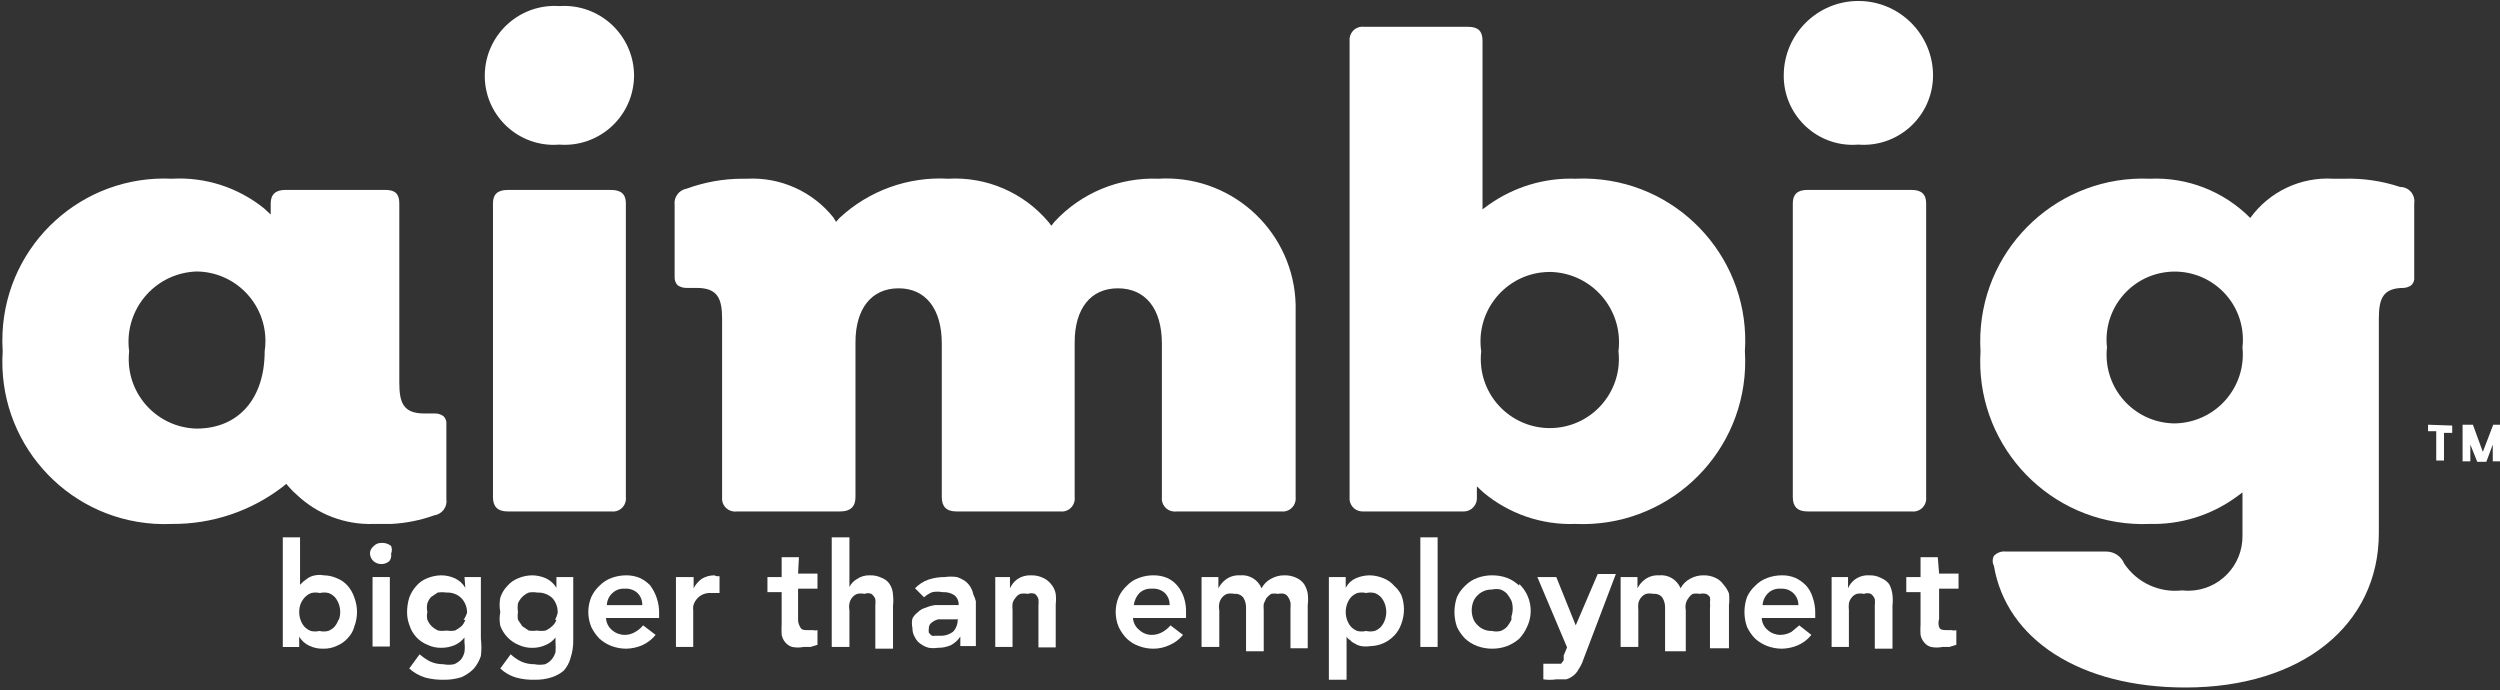
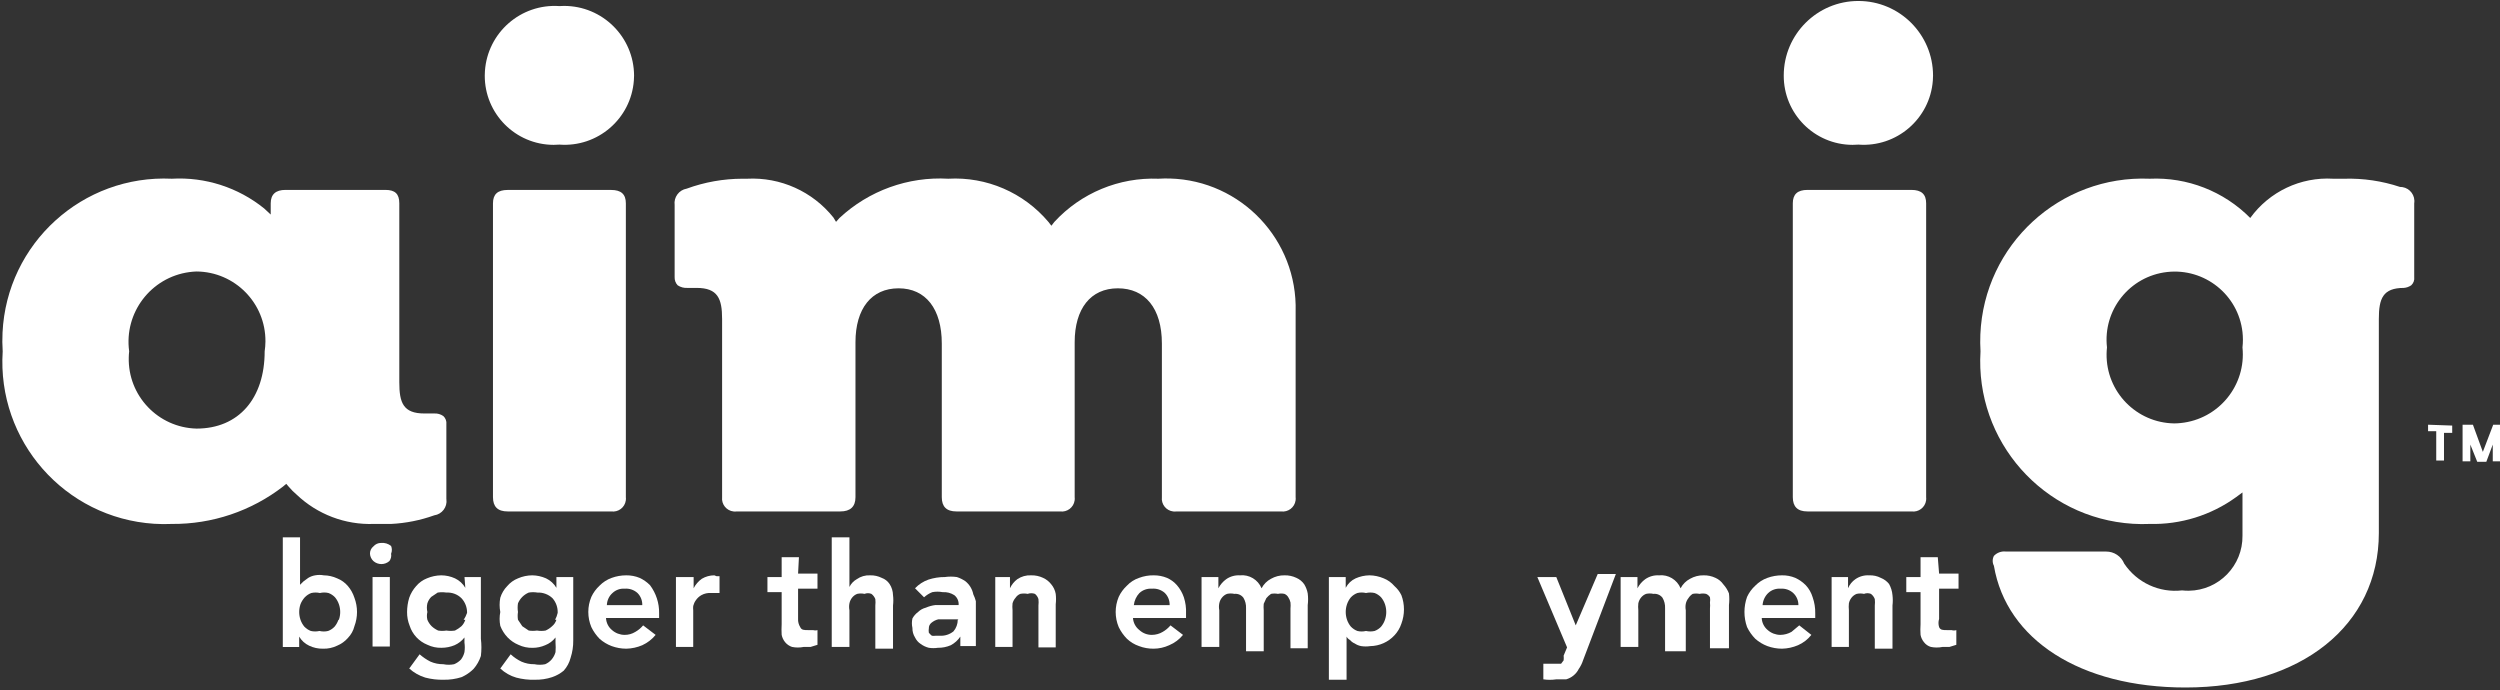
<svg xmlns="http://www.w3.org/2000/svg" viewBox="0 0 612 169" width="612" height="169">
  <rect x="0" y="0" width="612" height="169" fill="#333333" stroke="none" />
  <style>
		tspan { white-space:pre }
		.shp0 { fill: #ffffff } 
	</style>
  <g id="Layer_2">
    <g id="Layer_1-2">
      <path id="Layer" class="shp0" d="M594.39 103.97L594.39 103.97L594.39 105.55L594.39 105.55L596.39 105.55L596.39 112.73L596.39 112.73L598.29 112.73L598.29 112.73L598.29 105.97L600.3 105.97L600.3 105.97L600.3 104.18L600.3 104.18L594.39 103.97Z" />
      <path id="Layer" class="shp0" d="M612.45 103.97L610.34 103.97L610.34 103.97L607.8 110.62L605.37 103.97L602.84 103.97L602.84 103.97L602.84 112.94L602.84 112.94L604.74 112.94L604.74 112.94L604.74 108.83L606.43 113.05L608.65 113.05L610.23 108.83L610.23 112.94L610.23 112.94L612.13 112.94L612.13 112.94L612.13 104.17C612.13 104.18 612.56 103.97 612.45 103.97Z" />
      <path id="Layer" fill-rule="evenodd" class="shp0" d="M69.33 119.07C61.53 125.11 51.93 128.34 42.08 128.26C40.63 128.33 39.17 128.31 37.73 128.22C15.83 126.8 -0.76 107.9 0.66 86.01C0.56 84.48 0.54 82.96 0.62 81.43C1.66 59.58 20.22 42.71 42.08 43.75C50.25 43.29 58.31 45.89 64.68 51.04L66.27 52.52L66.27 49.77C66.27 47.55 67.54 46.49 69.86 46.49L94.37 46.49C96.69 46.49 97.75 47.45 97.75 49.77L97.75 93.61C97.75 98.58 98.7 101.22 103.88 101.22L106.31 101.22C107.1 101.17 107.88 101.4 108.53 101.85C109.08 102.36 109.36 103.11 109.27 103.86L109.27 122.14C109.27 122.16 109.27 122.19 109.28 122.22C109.54 124.12 108.21 125.88 106.31 126.15C102.91 127.37 99.35 128.08 95.74 128.26L91.52 128.26C84.5 128.51 77.69 125.92 72.61 121.08C71.92 120.5 71.29 119.86 70.71 119.18L70.07 118.44L69.33 119.07ZM64.79 86.01C64.91 85.21 64.97 84.41 64.98 83.6C65.05 74.2 57.49 66.53 48.1 66.46C47.51 66.48 46.93 66.53 46.34 66.61C36.92 67.9 30.33 76.58 31.62 86.01C31.56 86.5 31.53 87 31.52 87.49C31.28 96.88 38.71 104.68 48.1 104.92C58.45 104.92 64.79 97.52 64.79 86.01Z" />
      <path id="Layer" class="shp0" d="M149.62 125.2C151.36 125.44 152.96 124.24 153.2 122.5C153.24 122.24 153.24 121.98 153.21 121.71L153.21 49.77C153.21 47.55 152.05 46.5 149.62 46.5L124.27 46.5C121.84 46.5 120.68 47.55 120.68 49.77L120.68 121.71C120.68 124.04 121.84 125.2 124.27 125.2L149.62 125.2L149.62 125.2Z" />
      <path id="Layer" class="shp0" d="M136.94 35.4C146.31 36.1 154.47 29.08 155.17 19.71C155.2 19.31 155.22 18.9 155.22 18.5C155.18 9.05 147.49 1.42 138.04 1.45C137.67 1.45 137.31 1.47 136.94 1.49C127.51 0.85 119.35 7.97 118.71 17.41C118.68 17.77 118.67 18.13 118.67 18.5C118.64 27.84 126.18 35.43 135.52 35.46C135.99 35.46 136.47 35.44 136.94 35.4Z" />
      <path id="Layer" class="shp0" d="M284.43 84.11L284.43 121.71C284.23 123.45 285.49 125.02 287.23 125.21C287.49 125.24 287.76 125.23 288.02 125.2L313.58 125.2C315.32 125.44 316.92 124.23 317.16 122.5C317.2 122.24 317.2 121.98 317.17 121.71L317.17 76.29C317.67 58.79 303.89 44.2 286.4 43.7C285.46 43.68 284.52 43.69 283.58 43.75C273.96 43.37 264.65 47.23 258.12 54.31L257.38 55.26L256.64 54.31C250.58 47.14 241.51 43.22 232.13 43.75C222.32 43.19 212.7 46.66 205.51 53.36L204.66 54.31L204.03 53.26C198.93 46.87 191.06 43.33 182.9 43.75L181.74 43.75C177.09 43.76 172.48 44.58 168.11 46.18C166.21 46.5 164.9 48.28 165.15 50.19L165.15 67.84C165.12 68.58 165.38 69.3 165.89 69.84C166.61 70.32 167.46 70.54 168.32 70.48L170.54 70.48C175.72 70.48 176.77 73.12 176.77 78.08L176.77 121.72C176.58 123.45 177.84 125.02 179.58 125.21C179.84 125.24 180.1 125.24 180.37 125.2L205.72 125.2C208.15 125.2 209.42 124.04 209.42 121.72L209.42 83.79C209.42 75.55 213.33 70.58 219.98 70.58C226.64 70.58 230.55 75.65 230.55 84.1L230.55 121.71C230.55 124.04 231.71 125.2 234.14 125.2L259.49 125.2C261.23 125.44 262.83 124.23 263.07 122.5C263.11 122.24 263.11 121.98 263.08 121.71L263.08 83.79C263.08 75.55 266.99 70.58 273.65 70.58C280.31 70.58 284.43 75.44 284.43 84.11Z" />
-       <path id="Layer" fill-rule="evenodd" class="shp0" d="M333.21 125.19C331.47 125.01 330.2 123.45 330.38 121.71L330.38 9.94C330.36 9.72 330.37 9.49 330.4 9.27C330.64 7.54 332.24 6.32 333.97 6.56L359.33 6.56C361.86 6.56 362.92 7.62 362.92 9.94L362.92 51.25L364.5 50.09C370.67 45.73 378.09 43.5 385.63 43.75C387.12 43.68 388.61 43.69 390.09 43.79C411.99 45.21 428.58 64.11 427.15 86.01C427.24 87.42 427.25 88.83 427.19 90.24C426.21 112.22 407.61 129.24 385.63 128.26C377.44 128.55 369.42 125.81 363.13 120.55L361.54 119.07L361.54 121.71C361.56 121.9 361.55 122.08 361.54 122.26C361.36 124.07 359.75 125.38 357.95 125.2L333.65 125.2C333.51 125.21 333.36 125.2 333.21 125.19ZM377 66.74C367.71 68.08 361.26 76.71 362.6 86.01C362.46 87.26 362.46 88.52 362.6 89.78C363.64 99.06 372.01 105.73 381.29 104.69C390.56 103.65 397.24 95.28 396.2 86.01C396.27 85.43 396.32 84.85 396.33 84.27C396.6 74.76 389.12 66.84 379.61 66.57C378.74 66.56 377.87 66.62 377 66.74Z" />
      <path id="Layer" class="shp0" d="M442.47 46.49C440.04 46.49 438.88 47.55 438.88 49.77L438.88 121.71C438.88 124.04 440.04 125.2 442.47 125.2L467.93 125.2C469.66 125.44 471.27 124.23 471.51 122.5C471.55 122.24 471.55 121.98 471.52 121.71L471.52 49.77C471.52 47.55 470.36 46.49 467.93 46.49L442.47 46.49Z" />
      <path id="Layer" class="shp0" d="M454.94 35.4C464.3 36.1 472.46 29.08 473.16 19.71C473.19 19.31 473.21 18.9 473.21 18.5C473.2 8.41 465.01 0.23 454.92 0.24C444.84 0.24 436.66 8.42 436.66 18.5C436.63 27.84 444.17 35.43 453.5 35.46C453.98 35.46 454.46 35.44 454.94 35.4Z" />
      <path id="Layer" fill-rule="evenodd" class="shp0" d="M588.09 45.8C589.99 46.09 591.3 47.87 591 49.77L591 67.84C591.1 68.59 590.82 69.33 590.27 69.84C589.73 70.21 589.11 70.43 588.47 70.48C583.29 70.48 582.34 73.12 582.34 78.08L582.34 130.48C582.34 153.09 563.33 168.3 535.01 168.3C509.24 168.3 491.17 156.57 488.11 138.51C487.71 137.75 487.71 136.84 488.11 136.08C488.87 135.28 489.97 134.88 491.07 135.02L515.58 135.02C517.52 135.01 519.28 136.18 520.01 137.98C523.14 142.64 528.6 145.17 534.17 144.53C534.72 144.59 535.28 144.62 535.84 144.61C543.19 144.51 549.06 138.47 548.96 131.12L548.96 120.55L547.38 121.71C541.24 126.15 533.81 128.45 526.25 128.26C524.87 128.32 523.5 128.31 522.12 128.22C500.17 126.86 483.47 107.96 484.83 86C484.75 84.63 484.73 83.25 484.79 81.88C485.71 59.9 504.27 42.83 526.25 43.75C535.44 43.33 544.38 46.82 550.86 53.36C555.54 46.9 563.19 43.28 571.14 43.75L573.89 43.75C578.52 43.62 583.13 44.3 587.52 45.76C587.71 45.75 587.9 45.77 588.09 45.8ZM533.83 103.56C543.12 102.63 549.9 94.34 548.96 85.05C549.1 83.81 549.1 82.55 548.96 81.3C547.93 72.14 539.66 65.56 530.5 66.59C521.34 67.63 514.75 75.89 515.79 85.05C515.73 85.58 515.7 86.11 515.69 86.63C515.57 95.91 522.99 103.53 532.27 103.65C532.79 103.64 533.31 103.62 533.83 103.56Z" />
      <path id="Layer" fill-rule="evenodd" class="shp0" d="M86.76 146.33C87.61 148.58 87.61 151.06 86.76 153.31C86.5 154.38 85.95 155.36 85.18 156.16C84.46 156.99 83.55 157.64 82.54 158.06C81.45 158.59 80.26 158.84 79.05 158.8C77.88 158.82 76.73 158.57 75.67 158.06C74.65 157.58 73.81 156.81 73.24 155.84L73.24 158.38L69.23 158.38L69.23 131.54L73.45 131.54L73.45 143.16L74.3 142.32L75.46 141.47C75.98 141.15 76.55 140.94 77.15 140.84C77.85 140.71 78.56 140.71 79.26 140.84C80.39 140.85 81.51 141.11 82.54 141.58C83.56 141.98 84.47 142.64 85.18 143.48C85.89 144.32 86.42 145.28 86.76 146.33ZM82.96 151.72C83.39 150.48 83.39 149.14 82.96 147.91C82.75 147.3 82.43 146.72 82.01 146.22C81.57 145.76 81.03 145.39 80.42 145.17C79.73 145 79.01 145 78.31 145.17C77.62 145.01 76.89 145.01 76.2 145.17C75.6 145.39 75.06 145.76 74.61 146.22C74.16 146.72 73.8 147.29 73.56 147.91C73.14 149.15 73.14 150.48 73.56 151.72C73.77 152.33 74.09 152.91 74.51 153.41C74.95 153.87 75.49 154.23 76.09 154.46C76.79 154.62 77.51 154.62 78.21 154.46C78.9 154.63 79.63 154.63 80.32 154.46C80.92 154.24 81.46 153.87 81.9 153.41C82.32 152.91 82.64 152.33 82.85 151.72L82.96 151.72Z" />
      <path id="Layer" class="shp0" d="M91.2 141.26L95.43 141.26L95.43 158.27L91.2 158.27L91.2 141.26Z" />
      <path id="Layer" class="shp0" d="M93.31 132.91C92.58 132.89 91.89 133.21 91.41 133.76C90.86 134.19 90.55 134.86 90.57 135.56C90.61 136.24 90.91 136.88 91.41 137.35C92.53 138.33 94.2 138.33 95.32 137.35C95.7 136.84 95.86 136.19 95.74 135.56C95.99 134.94 95.99 134.26 95.74 133.65C95.06 133.1 94.19 132.83 93.31 132.91Z" />
      <path id="Layer" fill-rule="evenodd" class="shp0" d="M113.71 141.26L117.72 141.26L117.72 156.36C117.89 157.77 117.89 159.19 117.72 160.59C117.34 161.75 116.73 162.83 115.92 163.76C115.07 164.6 114.07 165.29 112.97 165.77C111.57 166.21 110.1 166.43 108.63 166.4C107.1 166.44 105.57 166.26 104.09 165.87C102.64 165.42 101.31 164.67 100.18 163.65L102.72 160.17C103.52 160.87 104.41 161.48 105.36 161.96C106.36 162.4 107.44 162.61 108.53 162.6C109.4 162.78 110.3 162.78 111.17 162.6C111.81 162.34 112.38 161.94 112.86 161.44C113.26 160.9 113.55 160.29 113.7 159.64C113.81 158.87 113.81 158.09 113.7 157.32L113.7 156.05C113.07 156.88 112.23 157.53 111.27 157.95C110.27 158.36 109.19 158.58 108.1 158.58C106.9 158.62 105.71 158.36 104.62 157.84C102.56 157.01 100.97 155.31 100.29 153.2C99.85 152.12 99.64 150.97 99.65 149.82C99.66 148.64 99.83 147.46 100.18 146.33C100.55 145.28 101.13 144.31 101.87 143.48C102.58 142.64 103.49 141.98 104.51 141.58C105.62 141.11 106.8 140.86 108 140.84C109.17 140.84 110.32 141.1 111.38 141.58C112.44 142.08 113.32 142.89 113.91 143.9L113.71 141.26ZM113.91 151.72L113.49 151.72C113.86 151.2 114.14 150.63 114.34 150.03C114.36 148.7 113.87 147.41 112.96 146.44C111.98 145.47 110.64 144.98 109.27 145.06C108.57 144.95 107.85 144.95 107.15 145.06L105.57 146.12C105.13 146.56 104.81 147.11 104.62 147.7C104.46 148.4 104.46 149.12 104.62 149.82C104.47 150.44 104.47 151.09 104.62 151.72C104.86 152.31 105.22 152.85 105.67 153.3C106.14 153.74 106.68 154.09 107.26 154.36C107.92 154.47 108.6 154.47 109.27 154.36C109.97 154.47 110.68 154.47 111.38 154.36C111.95 154.07 112.48 153.71 112.96 153.3C113.4 152.86 113.73 152.31 113.91 151.72Z" />
      <path id="Layer" fill-rule="evenodd" class="shp0" d="M136.21 143.9L136.21 143.9L136.21 141.26L140.33 141.26L140.33 156.79C140.35 158.22 140.13 159.65 139.69 161.01C139.39 162.19 138.81 163.28 138 164.18C137.16 164.88 136.19 165.42 135.15 165.77C133.79 166.22 132.36 166.43 130.92 166.4C129.39 166.45 127.86 166.27 126.38 165.88C124.92 165.46 123.58 164.69 122.47 163.65L125.01 160.17C125.79 160.9 126.68 161.5 127.65 161.97C128.65 162.4 129.73 162.62 130.82 162.6C131.69 162.78 132.59 162.78 133.46 162.6C134.07 162.34 134.61 161.94 135.04 161.44C135.48 160.91 135.81 160.3 135.99 159.64C136.05 158.87 136.05 158.09 135.99 157.32L135.99 156.05C135.34 156.91 134.46 157.56 133.46 157.95C132.49 158.37 131.45 158.59 130.4 158.59C129.19 158.62 128 158.37 126.91 157.85C125.91 157.44 125.02 156.82 124.27 156.05C123.48 155.23 122.87 154.26 122.47 153.2C122.25 152.08 122.25 150.93 122.47 149.82C122.25 148.66 122.25 147.48 122.47 146.33C122.8 145.26 123.38 144.28 124.16 143.48C124.87 142.64 125.78 141.98 126.8 141.58C127.9 141.1 129.09 140.85 130.29 140.84C131.45 140.85 132.6 141.11 133.67 141.58C134.73 142.08 135.61 142.89 136.21 143.9ZM135.89 151.72C136.18 151.19 136.39 150.62 136.52 150.03C136.57 148.71 136.12 147.43 135.25 146.44C134.26 145.5 132.92 145 131.56 145.06C130.86 144.94 130.14 144.94 129.44 145.06C128.25 145.56 127.3 146.51 126.8 147.7C126.69 148.4 126.69 149.12 126.8 149.82C126.7 150.45 126.7 151.09 126.8 151.72L127.86 153.3L129.44 154.36C130.11 154.46 130.79 154.46 131.45 154.36C132.15 154.48 132.86 154.48 133.56 154.36C134.15 154.09 134.68 153.74 135.15 153.3C135.65 152.89 136.02 152.34 136.21 151.72L135.89 151.72Z" />
      <path id="Layer" fill-rule="evenodd" class="shp0" d="M159.13 143.26C160.61 145.24 161.4 147.66 161.35 150.13L161.35 151.29L148.35 151.29C148.4 152.45 148.94 153.52 149.83 154.25C150.68 155 151.77 155.41 152.9 155.42C153.83 155.43 154.75 155.17 155.54 154.68C156.26 154.27 156.91 153.73 157.44 153.09L160.5 155.42C159.62 156.5 158.5 157.36 157.23 157.95C155.99 158.48 154.66 158.77 153.32 158.8C152.09 158.8 150.88 158.58 149.73 158.16C148.64 157.75 147.63 157.14 146.77 156.37C145.95 155.53 145.27 154.57 144.76 153.51C143.77 151.14 143.77 148.48 144.76 146.12C145.24 145.08 145.93 144.15 146.77 143.37C147.6 142.52 148.61 141.87 149.73 141.47C150.88 141.05 152.09 140.84 153.32 140.84C154.44 140.83 155.55 141.04 156.59 141.47C157.54 141.91 158.4 142.52 159.13 143.26ZM157.23 148.13C157.26 147.02 156.84 145.95 156.06 145.17C155.2 144.39 154.05 144.01 152.9 144.11C151.81 144.03 150.73 144.42 149.94 145.17C149.09 145.92 148.6 146.99 148.56 148.13L157.23 148.13Z" />
      <path id="Layer" class="shp0" d="M174.87 140.84C173.79 140.84 172.74 141.13 171.81 141.68C170.96 142.28 170.27 143.08 169.8 144.01L169.8 144.01L169.8 141.26L165.47 141.26L165.47 158.37L169.7 158.37L169.7 149.39C169.66 149.04 169.66 148.69 169.7 148.34C169.82 147.84 170.03 147.38 170.33 146.96C170.68 146.44 171.15 146 171.7 145.69C172.44 145.28 173.29 145.1 174.13 145.17L175.19 145.17L176.14 145.17L176.14 141.05L175.4 141.05L174.87 140.84Z" />
      <path id="Layer" class="shp0" d="M195.58 136.4L191.35 136.4L191.35 141.26L187.87 141.26L187.87 144.96L191.35 144.96L191.35 152.77C191.3 153.65 191.3 154.53 191.35 155.41C191.48 156.07 191.77 156.69 192.2 157.21C192.64 157.75 193.23 158.15 193.89 158.37C194.83 158.56 195.8 158.56 196.74 158.37L198.43 158.37L200.12 157.85L200.12 154.25C199.78 154.35 199.41 154.35 199.06 154.25L197.8 154.25C196.84 154.25 196.21 154.25 195.89 153.51C195.52 152.91 195.33 152.21 195.37 151.51L195.37 144.11L200.12 144.11L200.12 140.41L195.37 140.41L195.58 136.4Z" />
      <path id="Layer" class="shp0" d="M217.76 142.95C217.3 142.27 216.64 141.75 215.86 141.47C214.98 141.03 214 140.81 213.01 140.84C211.84 140.78 210.69 141.11 209.73 141.79C208.96 142.22 208.33 142.89 207.94 143.69L207.94 143.69L207.94 131.54L203.61 131.54L203.61 158.37L207.94 158.37L207.94 149.39C207.83 148.84 207.83 148.26 207.94 147.7C208.04 147.2 208.26 146.73 208.57 146.33C208.9 145.9 209.34 145.57 209.84 145.38C210.43 145.25 211.04 145.25 211.63 145.38C212.18 145.16 212.78 145.16 213.32 145.38C213.75 145.7 214.08 146.14 214.28 146.65C214.34 147.17 214.34 147.71 214.28 148.23L214.28 158.8L218.61 158.8L218.61 148.23C218.71 147.39 218.71 146.54 218.61 145.7C218.59 144.72 218.3 143.76 217.76 142.95Z" />
      <path id="Layer" fill-rule="evenodd" class="shp0" d="M238.89 147.17L238.89 158.16L235.09 158.16L235.09 155.84C234.5 156.72 233.7 157.45 232.76 157.95C231.76 158.38 230.68 158.6 229.6 158.58C228.86 158.69 228.11 158.69 227.38 158.58C226.65 158.4 225.97 158.07 225.37 157.63C224.78 157.24 224.3 156.69 224 156.05C223.56 155.35 223.34 154.54 223.36 153.72C223.19 152.96 223.19 152.17 223.36 151.4C223.7 150.78 224.17 150.24 224.74 149.82C225.27 149.3 225.92 148.94 226.64 148.76C227.38 148.44 228.16 148.22 228.96 148.12L234.67 148.12C234.75 147.19 234.35 146.27 233.61 145.69C232.76 145.15 231.76 144.89 230.76 144.96C229.92 144.8 229.06 144.8 228.22 144.96C227.48 145.25 226.8 145.68 226.21 146.22L224 144.01C224.91 143.05 226.03 142.33 227.27 141.89C228.57 141.47 229.92 141.25 231.29 141.26C232.27 141.12 233.26 141.12 234.24 141.26C235 141.5 235.71 141.86 236.36 142.31C237.34 143.11 238.02 144.24 238.26 145.48C238.52 146.03 238.74 146.59 238.89 147.17ZM234.66 151.61L229.7 151.61C229.08 151.76 228.5 152.05 228.01 152.46C227.59 152.79 227.36 153.3 227.38 153.83C227.32 154.18 227.32 154.54 227.38 154.89C227.59 155.16 227.84 155.41 228.12 155.63C228.43 155.67 228.75 155.67 229.07 155.63L230.12 155.63C231.31 155.69 232.47 155.31 233.4 154.57C234.08 153.78 234.46 152.76 234.46 151.72L234.66 151.61Z" />
      <path id="Layer" class="shp0" d="M257.27 142.95C256.76 142.31 256.11 141.81 255.37 141.47C254.45 141.03 253.44 140.81 252.41 140.84C251.21 140.78 250.03 141.11 249.03 141.79C248.26 142.37 247.65 143.13 247.24 144L247.24 144L247.24 141.26L243.64 141.26L243.64 158.37L247.87 158.37L247.87 149.39C247.81 148.83 247.81 148.27 247.87 147.7C248.01 147.2 248.26 146.72 248.61 146.33C248.89 145.9 249.3 145.57 249.77 145.38C250.37 145.26 250.98 145.26 251.57 145.38C252.15 145.17 252.78 145.17 253.36 145.38C253.76 145.71 254.06 146.15 254.21 146.65C254.27 147.17 254.27 147.71 254.21 148.23C254.21 148.87 254.21 149.4 254.21 149.82L254.21 158.48L258.44 158.48L258.44 147.92C258.54 147.07 258.54 146.22 258.44 145.38C258.28 144.48 257.88 143.64 257.27 142.95Z" />
      <path id="Layer" fill-rule="evenodd" class="shp0" d="M289.81 146.22C290.22 147.49 290.4 148.81 290.34 150.13L290.34 151.29L277.35 151.29C277.43 152.46 278.01 153.54 278.93 154.25C279.77 155.02 280.86 155.43 281.99 155.42C282.93 155.41 283.84 155.16 284.64 154.68C285.36 154.27 286 153.73 286.54 153.09L289.6 155.42C288.7 156.53 287.54 157.4 286.22 157.95C285.03 158.5 283.73 158.79 282.42 158.8C281.19 158.81 279.97 158.6 278.83 158.16C277.72 157.78 276.72 157.17 275.87 156.37C275.05 155.53 274.37 154.57 273.86 153.51C272.87 151.14 272.87 148.48 273.86 146.12C274.34 145.08 275.03 144.15 275.87 143.37C276.68 142.5 277.7 141.85 278.83 141.47C279.97 141.04 281.19 140.82 282.42 140.84C283.54 140.83 284.65 141.04 285.69 141.47C286.62 141.88 287.45 142.49 288.12 143.26C288.87 144.13 289.44 145.14 289.81 146.22ZM286.33 148.13C286.36 147.02 285.94 145.95 285.16 145.17C284.3 144.39 283.15 144.01 282 144.11C280.87 144.03 279.76 144.41 278.93 145.17C278.17 145.98 277.69 147.02 277.56 148.13L286.33 148.13Z" />
      <path id="Layer" class="shp0" d="M319.29 143.05C318.81 142.36 318.15 141.81 317.38 141.47C316.46 141.03 315.45 140.81 314.43 140.84C313.28 140.82 312.15 141.12 311.15 141.68C310.16 142.2 309.35 143.01 308.83 144.01C307.96 141.9 305.81 140.61 303.55 140.84C302.35 140.77 301.15 141.1 300.17 141.79C299.37 142.37 298.72 143.13 298.26 144.01L298.26 144.01L298.26 141.26L294.14 141.26L294.14 158.37L298.48 158.37L298.48 149.39C298.37 148.84 298.37 148.26 298.48 147.7C298.58 147.2 298.79 146.73 299.11 146.33C299.44 145.9 299.88 145.57 300.38 145.38C300.97 145.25 301.58 145.25 302.17 145.38C303.03 145.28 303.87 145.64 304.39 146.33C304.85 147.1 305.07 147.98 305.03 148.87L305.03 159.43L309.36 159.43L309.36 149.39C309.31 148.87 309.31 148.34 309.36 147.81L309.99 146.44C310.33 146.03 310.72 145.67 311.15 145.38C311.71 145.27 312.29 145.27 312.84 145.38C313.37 145.26 313.91 145.26 314.43 145.38C314.83 145.54 315.17 145.84 315.38 146.22C315.64 146.61 315.82 147.04 315.91 147.49C315.96 147.98 315.96 148.48 315.91 148.97L315.91 158.69L320.13 158.69L320.13 148.13C320.25 147.18 320.25 146.22 320.13 145.27C319.99 144.49 319.7 143.74 319.29 143.05Z" />
      <path id="Layer" fill-rule="evenodd" class="shp0" d="M343.06 145.7C343.9 147.94 343.9 150.42 343.06 152.67C342.71 153.73 342.13 154.71 341.37 155.52C339.84 157.18 337.7 158.13 335.45 158.17C334.71 158.28 333.97 158.28 333.23 158.17C332.67 158.07 332.12 157.85 331.65 157.53C331.2 157.34 330.8 157.05 330.49 156.68C330.13 156.49 329.83 156.2 329.64 155.84L329.64 166.4L325.31 166.4L325.31 141.26L329.43 141.26L329.43 143.9C329.96 142.88 330.81 142.06 331.86 141.58C332.93 141.11 334.07 140.86 335.24 140.84C336.44 140.85 337.62 141.11 338.73 141.58C339.75 141.98 340.65 142.64 341.37 143.48C342.07 144.1 342.65 144.85 343.06 145.7ZM339.04 147.91C338.83 147.3 338.51 146.72 338.09 146.22C337.65 145.76 337.11 145.39 336.51 145.17C335.81 145.01 335.09 145.01 334.39 145.17C333.7 145 332.97 145 332.28 145.17C331.68 145.39 331.14 145.76 330.7 146.22C330.28 146.72 329.96 147.3 329.75 147.91C329.33 149.15 329.33 150.48 329.75 151.72C329.96 152.33 330.28 152.91 330.7 153.41C331.14 153.87 331.68 154.23 332.28 154.46C332.97 154.63 333.7 154.63 334.39 154.46C335.09 154.62 335.81 154.62 336.51 154.46C337.11 154.24 337.65 153.87 338.09 153.41C338.51 152.91 338.83 152.33 339.04 151.72C339.46 150.48 339.46 149.15 339.04 147.91Z" />
-       <path id="Layer" class="shp0" d="M347.7 131.54L351.93 131.54L351.93 158.37L347.7 158.37L347.7 131.54Z" />
-       <path id="Layer" fill-rule="evenodd" class="shp0" d="M371.9 142.95C374.76 145.68 375.53 149.95 373.8 153.51C373.33 154.56 372.68 155.53 371.9 156.37C371.02 157.12 370.02 157.73 368.94 158.16C367.76 158.59 366.5 158.81 365.24 158.8C364.02 158.8 362.8 158.58 361.65 158.16C360.56 157.76 359.56 157.15 358.69 156.37C357.87 155.53 357.19 154.57 356.68 153.51C355.84 151.12 355.84 148.51 356.68 146.12C357.17 145.08 357.85 144.15 358.69 143.37C359.52 142.52 360.54 141.88 361.65 141.47C362.8 141.05 364.02 140.84 365.24 140.84C366.5 140.83 367.75 141.04 368.94 141.47C370.04 141.9 371.05 142.55 371.9 143.37L371.9 142.95ZM370 150.88C370.42 149.64 370.42 148.3 370 147.07C369.71 146.47 369.35 145.9 368.94 145.38C368.5 144.91 367.96 144.55 367.35 144.32C366.66 144.15 365.94 144.15 365.24 144.32C363.89 144.28 362.58 144.82 361.65 145.8C361.16 146.27 360.8 146.85 360.59 147.49C360.17 148.73 360.17 150.06 360.59 151.3C360.8 151.94 361.17 152.52 361.65 152.98C362.58 153.97 363.89 154.5 365.24 154.46C365.94 154.63 366.66 154.63 367.35 154.46C367.96 154.24 368.5 153.87 368.94 153.41C369.35 152.88 369.71 152.32 370 151.72L370 150.88Z" />
      <path id="Layer" class="shp0" d="M385.74 153.09L385.74 153.09L380.98 141.26L376.34 141.26L383.62 158.48L382.78 160.49C382.82 160.87 382.82 161.26 382.78 161.65L382.15 162.49L381.3 162.49L378.87 162.49L377.81 162.49L377.81 166.3C378.86 166.46 379.93 166.46 380.98 166.3L383.41 166.3C384.07 166.11 384.68 165.79 385.21 165.35C385.74 164.92 386.17 164.38 386.48 163.76C386.93 163.11 387.29 162.4 387.53 161.65L395.56 140.52L391.12 140.52L385.74 153.09Z" />
      <path id="Layer" class="shp0" d="M421.87 143.05C421.39 142.36 420.73 141.81 419.97 141.47C419.05 141.03 418.03 140.81 417.01 140.84C415.86 140.82 414.73 141.12 413.74 141.68C412.74 142.2 411.93 143.01 411.41 144.01C410.54 141.9 408.39 140.61 406.13 140.84C404.93 140.77 403.74 141.1 402.75 141.79C401.95 142.37 401.3 143.13 400.85 144.01L400.85 144.01L400.85 141.26L396.73 141.26L396.73 158.37L401.06 158.37L401.06 149.39C401 148.83 401 148.27 401.06 147.7C401.16 147.2 401.38 146.73 401.69 146.33C402.02 145.9 402.46 145.57 402.96 145.38C403.55 145.25 404.17 145.25 404.76 145.38C405.61 145.28 406.46 145.64 406.98 146.33C407.43 147.1 407.65 147.98 407.61 148.87L407.61 159.43L412.68 159.43L412.68 149.39C412.58 148.87 412.58 148.33 412.68 147.81C412.78 147.31 413 146.84 413.32 146.44C413.58 146.01 413.95 145.65 414.37 145.38C414.93 145.27 415.5 145.27 416.06 145.38C416.58 145.26 417.13 145.26 417.65 145.38C418.05 145.54 418.39 145.84 418.6 146.22C418.67 146.64 418.67 147.07 418.6 147.49C418.65 147.98 418.65 148.48 418.6 148.97L418.6 158.69L423.25 158.69L423.25 148.13C423.36 147.18 423.36 146.22 423.25 145.27C422.93 144.45 422.46 143.7 421.87 143.05Z" />
      <path id="Layer" fill-rule="evenodd" class="shp0" d="M443.74 146.22C444.18 147.48 444.4 148.8 444.37 150.13L444.37 151.29L431.27 151.29C431.32 152.45 431.86 153.52 432.75 154.25C433.6 155 434.69 155.41 435.82 155.42C436.78 155.41 437.72 155.16 438.56 154.68L440.46 153.09L443.42 155.42C442.56 156.52 441.43 157.39 440.15 157.95C438.91 158.48 437.58 158.77 436.24 158.8C435.01 158.8 433.8 158.58 432.65 158.16C431.56 157.75 430.55 157.14 429.69 156.37C428.87 155.53 428.19 154.57 427.68 153.51C426.83 151.12 426.83 148.51 427.68 146.12C428.16 145.08 428.84 144.15 429.69 143.37C430.52 142.52 431.53 141.87 432.65 141.47C433.8 141.05 435.01 140.84 436.24 140.84C437.36 140.82 438.48 141.04 439.51 141.47C440.46 141.91 441.32 142.52 442.05 143.26C442.84 144.1 443.41 145.12 443.74 146.22ZM440.25 148.13C440.26 147.01 439.8 145.93 438.98 145.17C438.15 144.41 437.04 144.03 435.92 144.11C434.79 144.02 433.68 144.4 432.86 145.17C432.05 145.95 431.56 147 431.48 148.13L440.25 148.13Z" />
      <path id="Layer" class="shp0" d="M462.44 142.95C461.91 142.29 461.22 141.78 460.43 141.47C459.55 141.01 458.57 140.8 457.57 140.84C456.37 140.77 455.18 141.1 454.19 141.79C453.4 142.34 452.77 143.11 452.4 144L452.4 144L452.4 141.26L448.38 141.26L448.38 158.37L452.61 158.37L452.61 149.39C452.55 148.83 452.55 148.27 452.61 147.7C452.71 147.2 452.93 146.73 453.24 146.33C453.57 145.9 454.01 145.57 454.51 145.38C455.1 145.25 455.71 145.25 456.31 145.38C456.85 145.16 457.46 145.16 458 145.38C458.43 145.7 458.76 146.14 458.95 146.65C459.01 147.17 459.01 147.71 458.95 148.23L458.95 158.8L463.28 158.8L463.28 148.23C463.38 147.39 463.38 146.54 463.28 145.7C463.2 144.73 462.91 143.79 462.44 142.95Z" />
      <path id="Layer" class="shp0" d="M474.37 136.4L470.15 136.4L470.15 141.26L466.66 141.26L466.66 144.96L470.15 144.96L470.15 152.77C470.09 153.65 470.09 154.53 470.15 155.41C470.27 156.07 470.56 156.69 470.99 157.21C471.42 157.77 472.01 158.18 472.68 158.37C473.62 158.56 474.59 158.56 475.53 158.37L477.22 158.37L478.91 157.85L478.91 154.25C478.54 154.37 478.13 154.37 477.75 154.25L476.59 154.25C475.64 154.25 475 154.25 474.69 153.51C474.49 152.86 474.49 152.16 474.69 151.51L474.69 144.11L479.45 144.11L479.45 140.41L474.69 140.41L474.37 136.4Z" />
    </g>
  </g>
</svg>